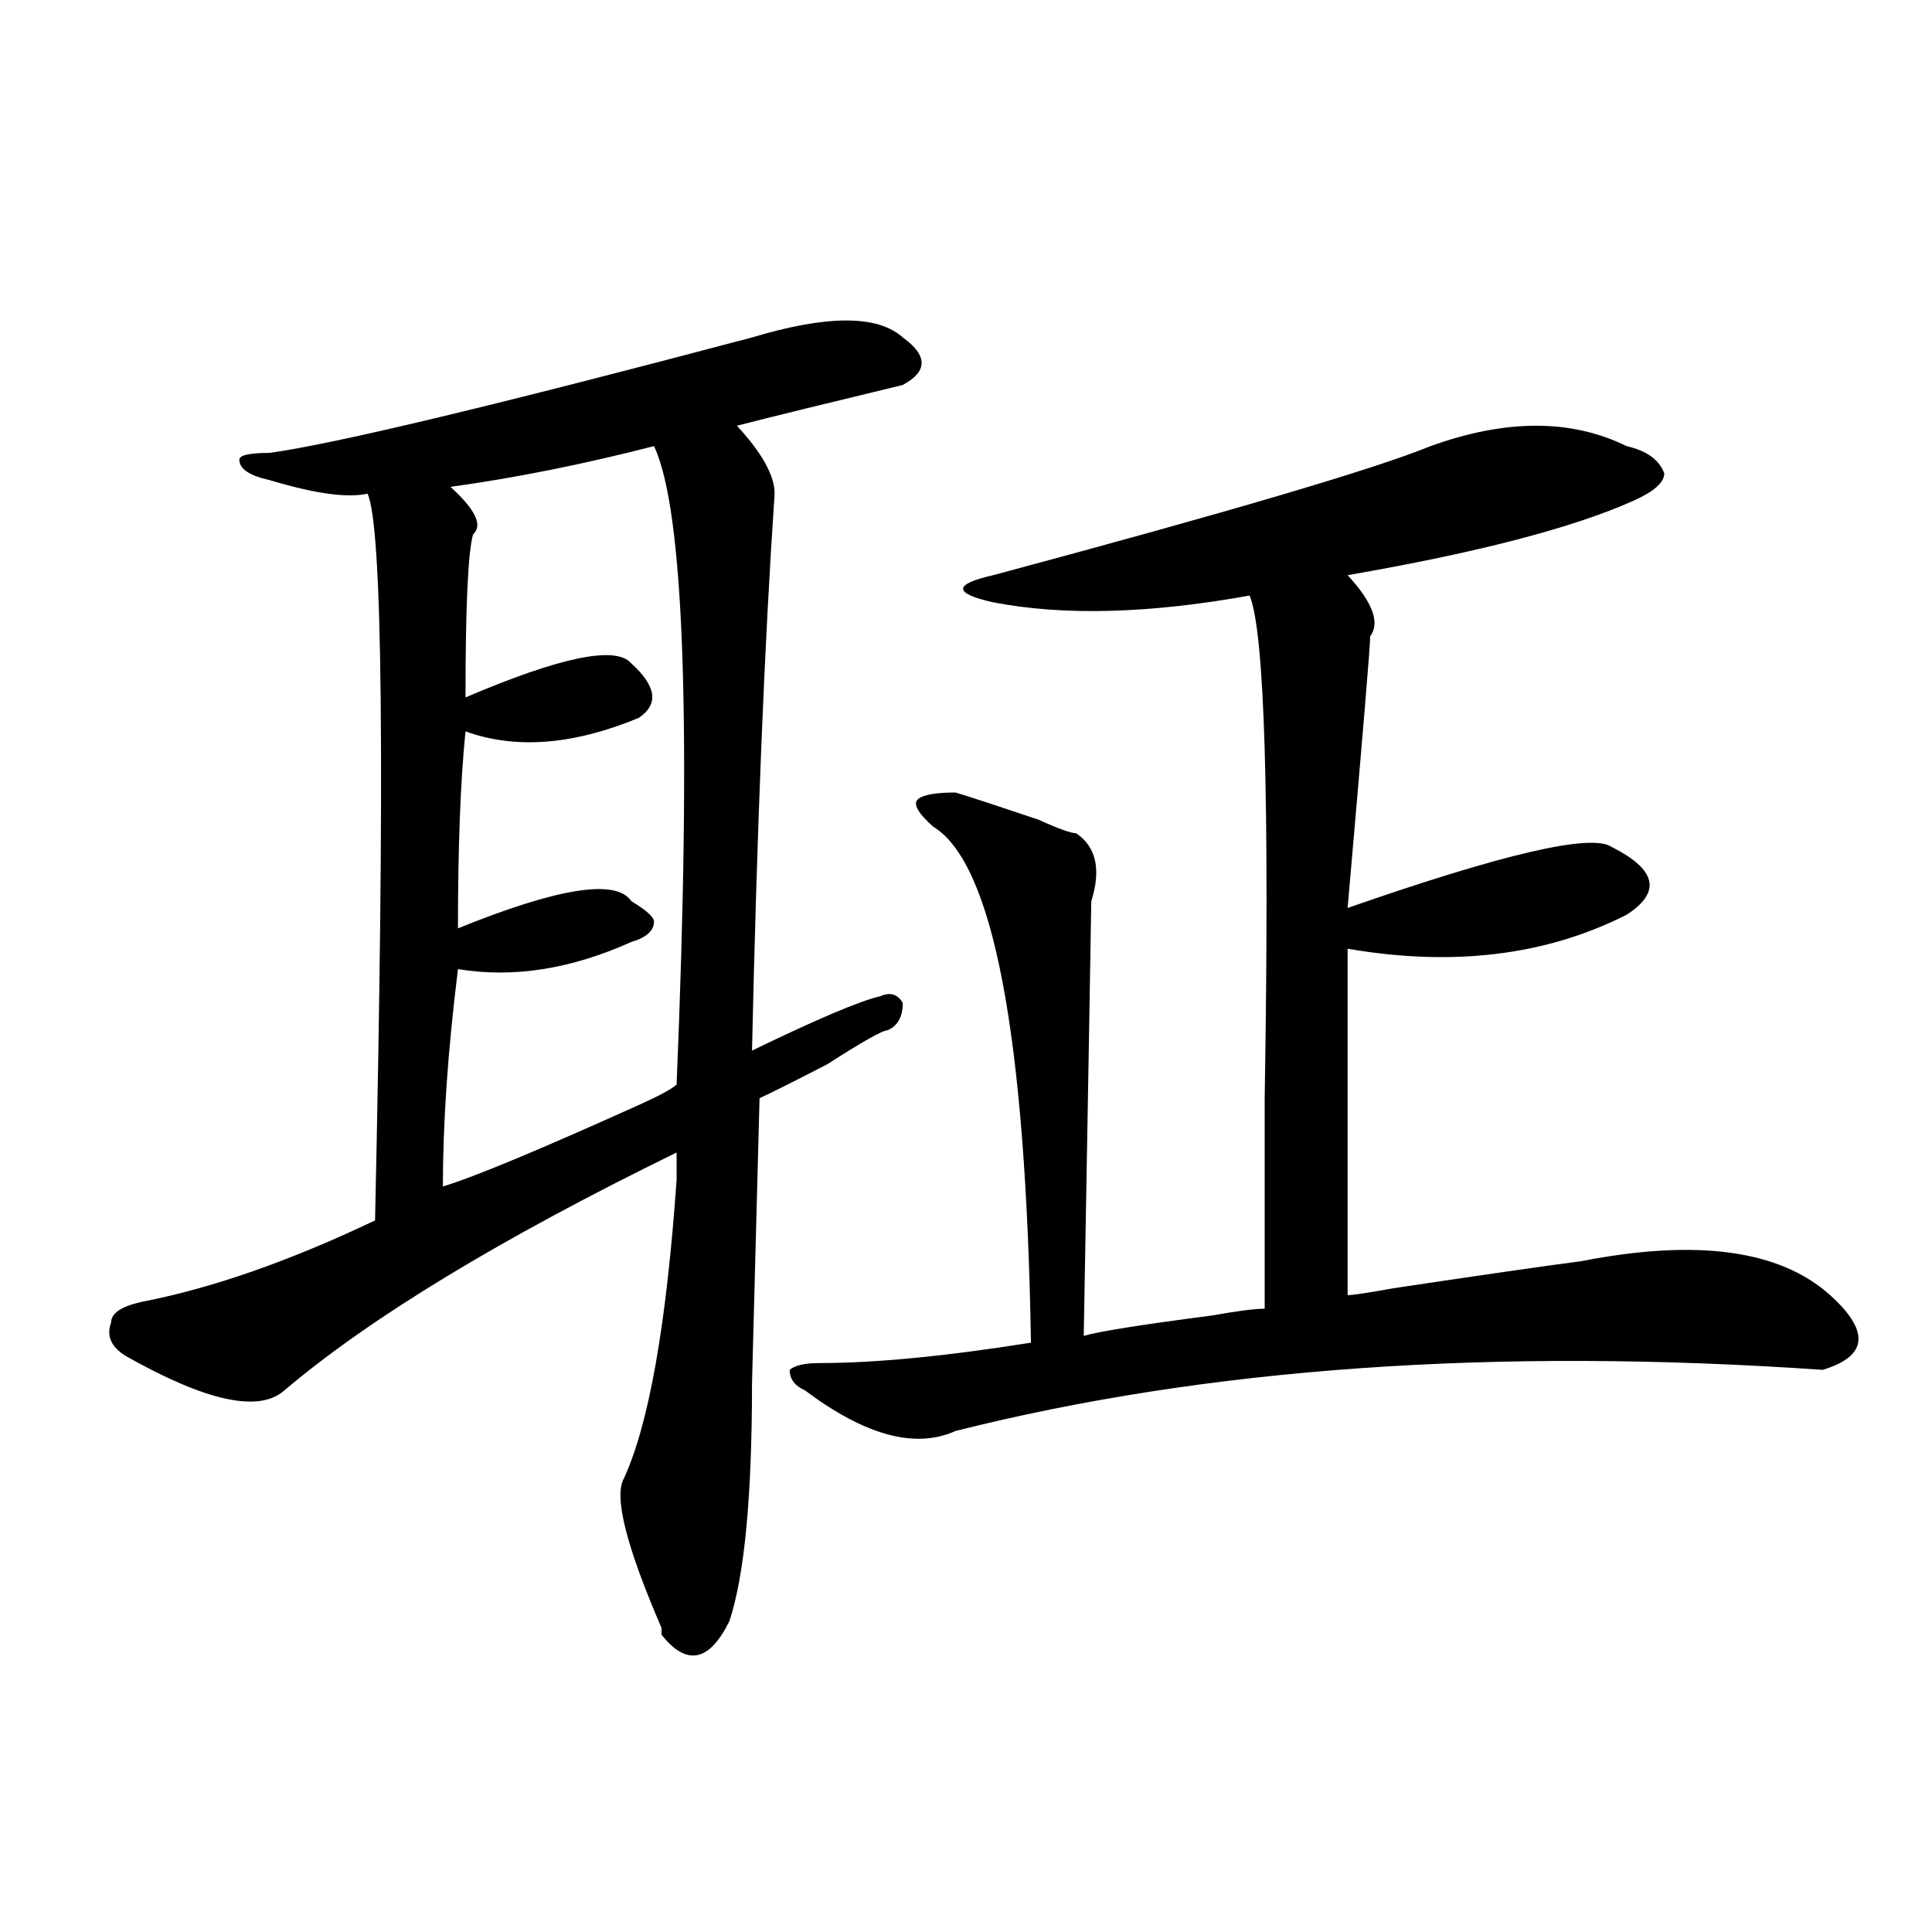
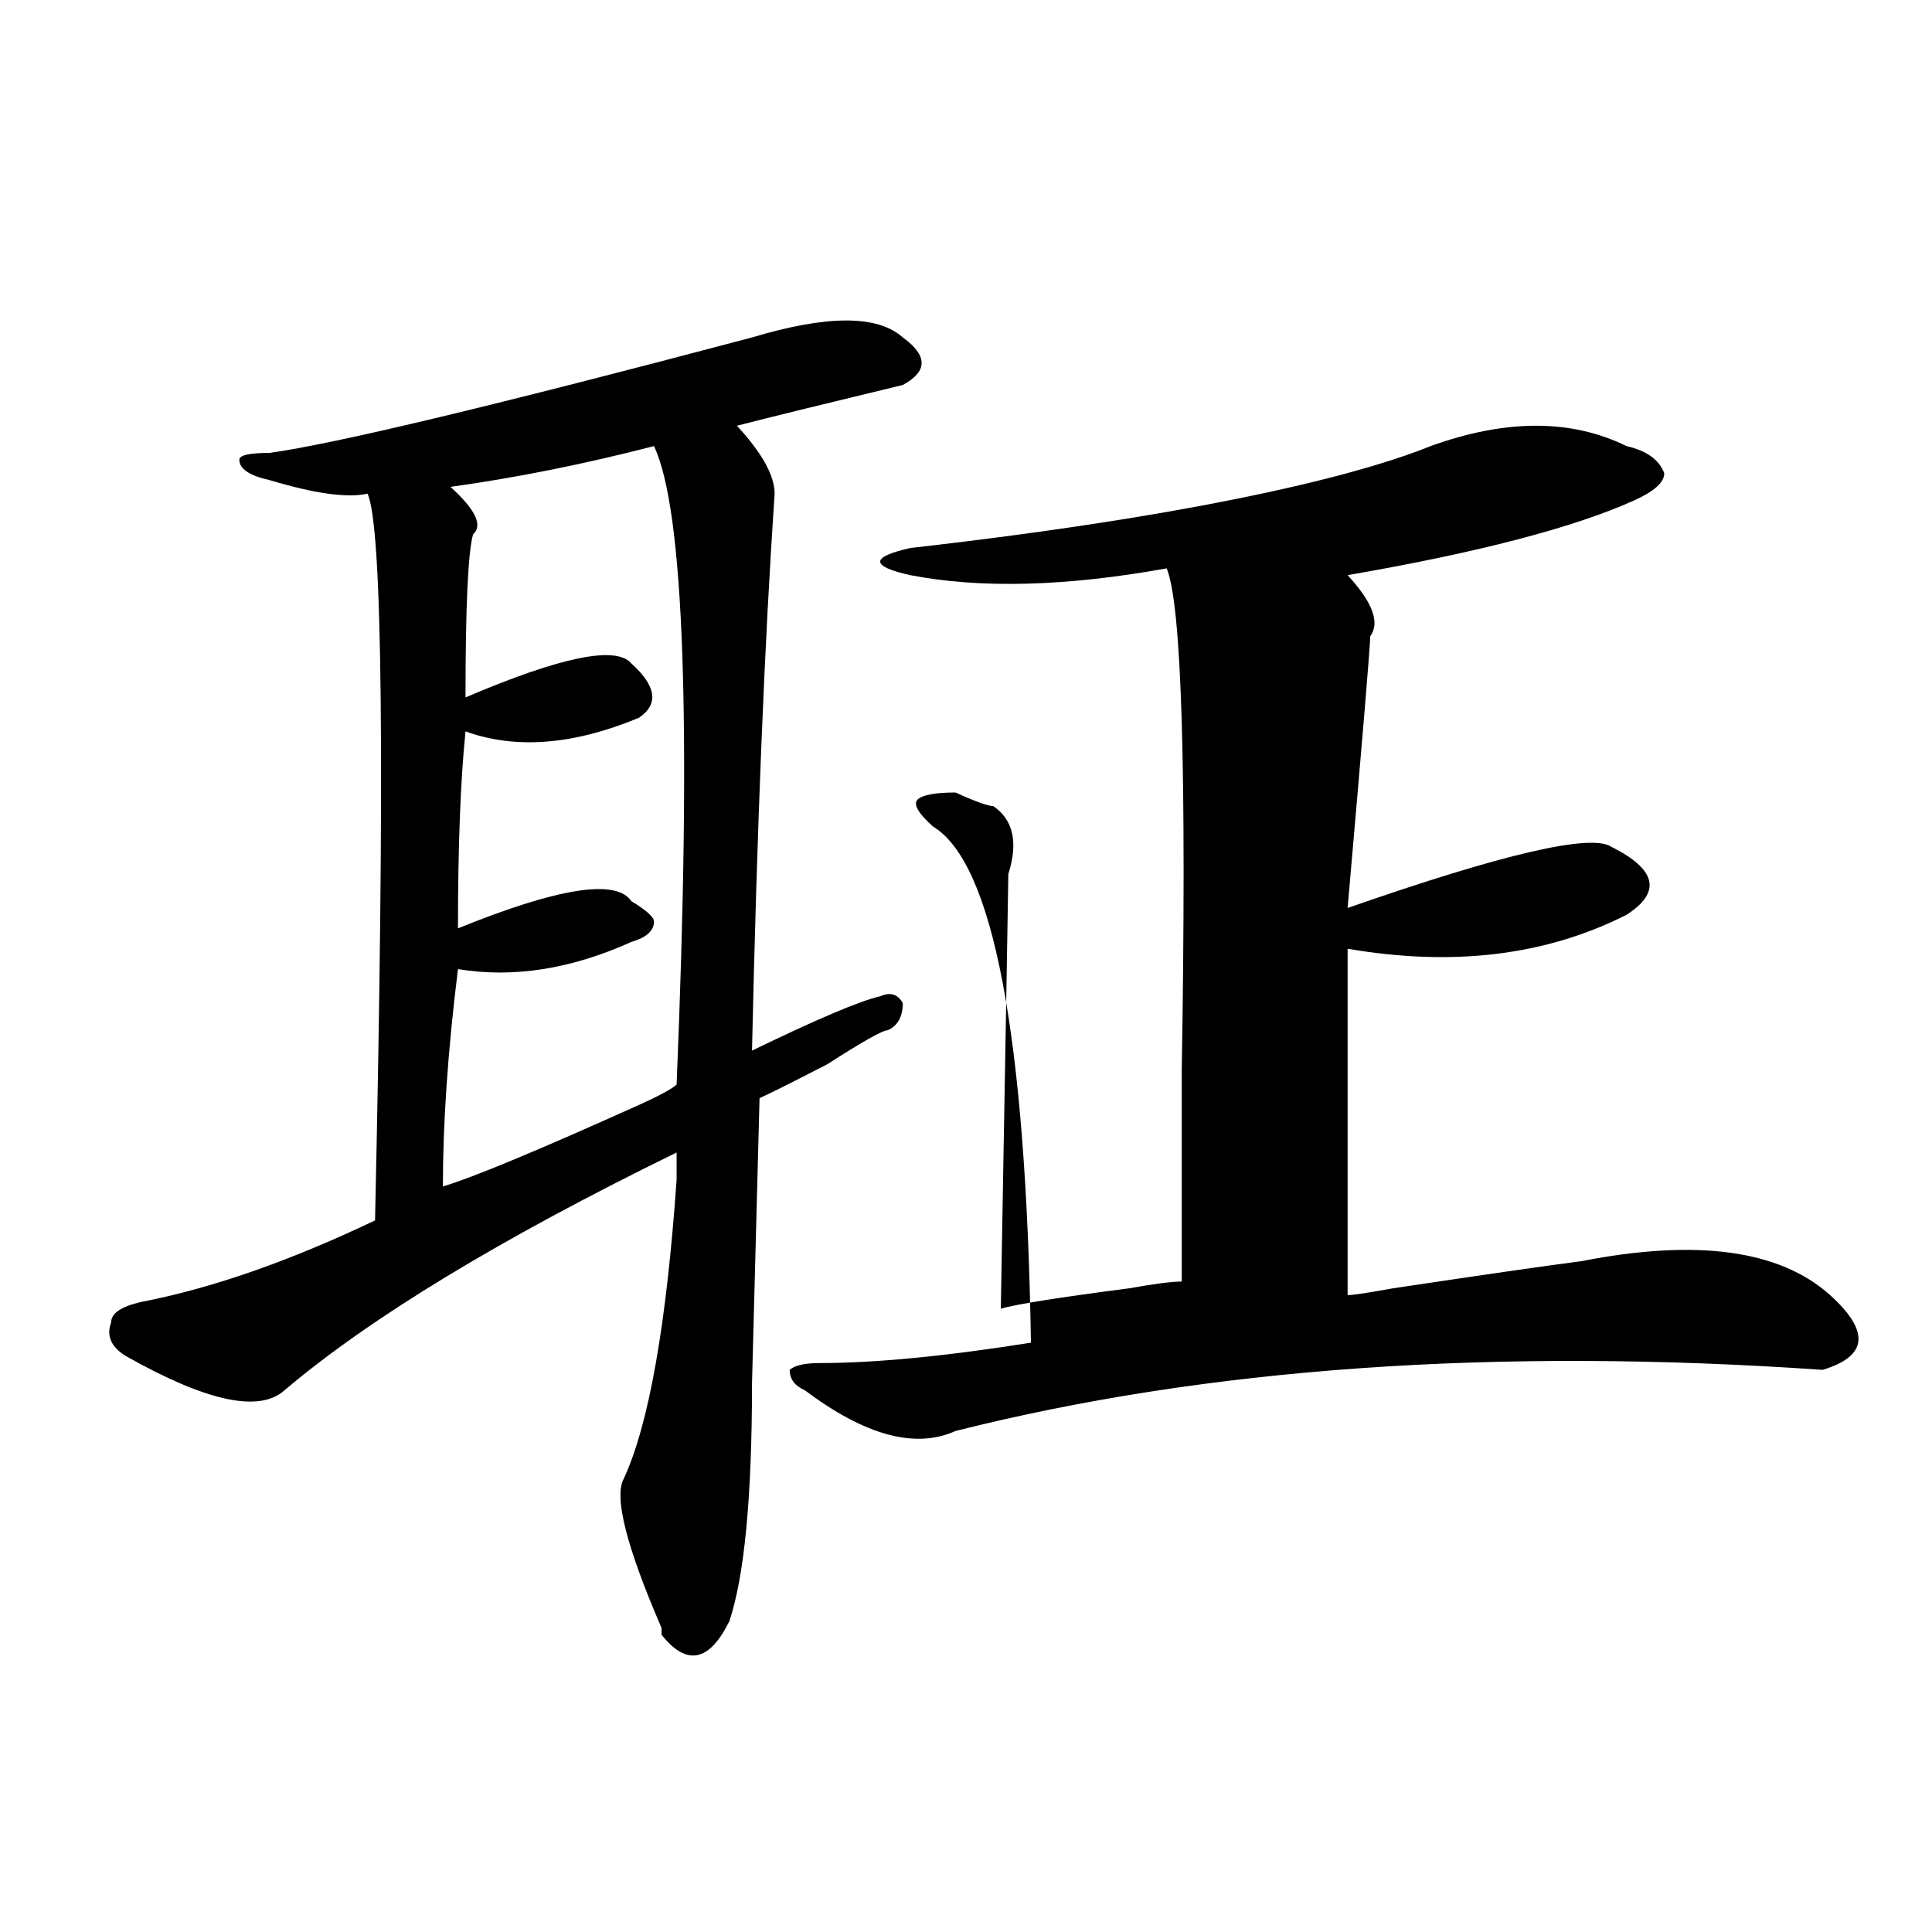
<svg xmlns="http://www.w3.org/2000/svg" version="1.1" id="图层_1" x="0px" y="0px" width="1000px" height="1000px" viewBox="0 0 1000 1000" enable-background="new 0 0 1000 1000" xml:space="preserve">
-   <path d="M467.281,174.656c12.988,9.394,12.988,17.578,0,24.609c-39.023,9.394-67.681,16.425-85.852,21.094  c12.988,14.063,19.512,25.818,19.512,35.156c-5.243,77.344-9.146,173.475-11.707,288.281c33.78-16.369,55.914-25.763,66.34-28.125  c5.184-2.307,9.086-1.153,11.707,3.516c0,7.031-2.621,11.756-7.805,14.063c-2.621,0-13.048,5.878-31.219,17.578  c-18.23,9.394-29.938,15.271-35.121,17.578l-3.902,147.656c0,58.612-3.902,99.591-11.707,123.047  c-10.426,21.094-22.133,23.4-35.121,7.031v-3.516c-18.23-42.188-24.755-67.95-19.512-77.344  c12.988-28.125,22.073-79.65,27.316-154.688c0-7.031,0-11.7,0-14.063c-91.095,44.55-158.715,85.584-202.921,123.047  c-13.048,11.756-40.365,5.878-81.949-17.578c-7.805-4.669-10.426-10.547-7.805-17.578c0-4.669,5.183-8.185,15.609-10.547  c36.402-7.031,76.706-21.094,120.973-42.188c5.183-234.338,3.902-359.747-3.902-376.172c-10.426,2.362-27.316,0-50.73-7.031  c-10.426-2.307-15.609-5.822-15.609-10.547c0-2.307,5.183-3.516,15.609-3.516c33.78-4.669,117.07-24.609,249.75-59.766  C428.258,162.956,454.233,162.956,467.281,174.656z M338.504,230.906C302.042,240.3,266.921,247.331,233.141,252  c12.988,11.756,16.89,19.94,11.707,24.609c-2.621,9.394-3.902,37.519-3.902,84.375c49.39-21.094,78.047-26.916,85.852-17.578  c12.988,11.756,14.269,21.094,3.902,28.125c-33.84,14.063-63.778,16.425-89.754,7.031c-2.621,25.818-3.902,59.766-3.902,101.953  c52.012-21.094,81.949-25.763,89.754-14.063c7.805,4.725,11.707,8.24,11.707,10.547c0,4.725-3.902,8.24-11.707,10.547  c-31.219,14.063-61.156,18.787-89.754,14.063c-5.243,42.188-7.804,79.706-7.804,112.5c15.609-4.669,49.389-18.731,101.46-42.188  c10.366-4.669,16.891-8.185,19.512-10.547C358.016,373.894,354.113,263.756,338.504,230.906z M740.445,230.906  c39.023-14.063,72.804-14.063,101.461,0c10.366,2.362,16.891,7.031,19.512,14.063c0,4.725-5.243,9.394-15.609,14.063  c-31.219,14.063-80.668,26.972-148.289,38.672c12.988,14.063,16.891,24.609,11.707,31.641c0,4.725-3.902,51.581-11.707,140.625  c80.608-28.125,126.156-38.672,136.582-31.641c23.414,11.756,25.976,23.456,7.805,35.156  c-41.645,21.094-89.754,26.972-144.387,17.578v179.297c2.562,0,10.366-1.153,23.414-3.516c46.828-7.031,79.328-11.7,97.559-14.063  c59.816-11.7,102.742-5.822,128.777,17.578c20.793,18.787,19.512,31.641-3.902,38.672c-169.142-11.7-318.711-1.153-448.77,31.641  c-20.853,9.394-46.828,2.362-78.047-21.094c-5.243-2.307-7.805-5.822-7.805-10.547c2.562-2.307,7.805-3.516,15.609-3.516  c28.598,0,64.999-3.516,109.266-10.547c-2.621-159.356-19.512-248.4-50.73-267.188c-7.805-7.031-10.426-11.7-7.805-14.063  c2.562-2.307,9.086-3.516,19.512-3.516c7.805,2.362,22.073,7.031,42.926,14.063c10.366,4.725,16.891,7.031,19.512,7.031  c10.366,7.031,12.988,18.787,7.805,35.156c0,4.725-1.341,79.706-3.902,225c7.805-2.307,29.878-5.822,66.34-10.547  c12.988-2.307,22.073-3.516,27.316-3.516c0-25.763,0-62.072,0-108.984c2.562-154.688,0-241.369-7.805-260.156  c-52.071,9.394-96.277,10.547-132.68,3.516c-10.426-2.307-15.609-4.669-15.609-7.031c0-2.307,5.184-4.669,15.609-7.031  C636.363,264.909,711.788,242.662,740.445,230.906z" />
+   <path d="M467.281,174.656c12.988,9.394,12.988,17.578,0,24.609c-39.023,9.394-67.681,16.425-85.852,21.094  c12.988,14.063,19.512,25.818,19.512,35.156c-5.243,77.344-9.146,173.475-11.707,288.281c33.78-16.369,55.914-25.763,66.34-28.125  c5.184-2.307,9.086-1.153,11.707,3.516c0,7.031-2.621,11.756-7.805,14.063c-2.621,0-13.048,5.878-31.219,17.578  c-18.23,9.394-29.938,15.271-35.121,17.578l-3.902,147.656c0,58.612-3.902,99.591-11.707,123.047  c-10.426,21.094-22.133,23.4-35.121,7.031v-3.516c-18.23-42.188-24.755-67.95-19.512-77.344  c12.988-28.125,22.073-79.65,27.316-154.688c0-7.031,0-11.7,0-14.063c-91.095,44.55-158.715,85.584-202.921,123.047  c-13.048,11.756-40.365,5.878-81.949-17.578c-7.805-4.669-10.426-10.547-7.805-17.578c0-4.669,5.183-8.185,15.609-10.547  c36.402-7.031,76.706-21.094,120.973-42.188c5.183-234.338,3.902-359.747-3.902-376.172c-10.426,2.362-27.316,0-50.73-7.031  c-10.426-2.307-15.609-5.822-15.609-10.547c0-2.307,5.183-3.516,15.609-3.516c33.78-4.669,117.07-24.609,249.75-59.766  C428.258,162.956,454.233,162.956,467.281,174.656z M338.504,230.906C302.042,240.3,266.921,247.331,233.141,252  c12.988,11.756,16.89,19.94,11.707,24.609c-2.621,9.394-3.902,37.519-3.902,84.375c49.39-21.094,78.047-26.916,85.852-17.578  c12.988,11.756,14.269,21.094,3.902,28.125c-33.84,14.063-63.778,16.425-89.754,7.031c-2.621,25.818-3.902,59.766-3.902,101.953  c52.012-21.094,81.949-25.763,89.754-14.063c7.805,4.725,11.707,8.24,11.707,10.547c0,4.725-3.902,8.24-11.707,10.547  c-31.219,14.063-61.156,18.787-89.754,14.063c-5.243,42.188-7.804,79.706-7.804,112.5c15.609-4.669,49.389-18.731,101.46-42.188  c10.366-4.669,16.891-8.185,19.512-10.547C358.016,373.894,354.113,263.756,338.504,230.906z M740.445,230.906  c39.023-14.063,72.804-14.063,101.461,0c10.366,2.362,16.891,7.031,19.512,14.063c0,4.725-5.243,9.394-15.609,14.063  c-31.219,14.063-80.668,26.972-148.289,38.672c12.988,14.063,16.891,24.609,11.707,31.641c0,4.725-3.902,51.581-11.707,140.625  c80.608-28.125,126.156-38.672,136.582-31.641c23.414,11.756,25.976,23.456,7.805,35.156  c-41.645,21.094-89.754,26.972-144.387,17.578v179.297c2.562,0,10.366-1.153,23.414-3.516c46.828-7.031,79.328-11.7,97.559-14.063  c59.816-11.7,102.742-5.822,128.777,17.578c20.793,18.787,19.512,31.641-3.902,38.672c-169.142-11.7-318.711-1.153-448.77,31.641  c-20.853,9.394-46.828,2.362-78.047-21.094c-5.243-2.307-7.805-5.822-7.805-10.547c2.562-2.307,7.805-3.516,15.609-3.516  c28.598,0,64.999-3.516,109.266-10.547c-2.621-159.356-19.512-248.4-50.73-267.188c-7.805-7.031-10.426-11.7-7.805-14.063  c2.562-2.307,9.086-3.516,19.512-3.516c10.366,4.725,16.891,7.031,19.512,7.031  c10.366,7.031,12.988,18.787,7.805,35.156c0,4.725-1.341,79.706-3.902,225c7.805-2.307,29.878-5.822,66.34-10.547  c12.988-2.307,22.073-3.516,27.316-3.516c0-25.763,0-62.072,0-108.984c2.562-154.688,0-241.369-7.805-260.156  c-52.071,9.394-96.277,10.547-132.68,3.516c-10.426-2.307-15.609-4.669-15.609-7.031c0-2.307,5.184-4.669,15.609-7.031  C636.363,264.909,711.788,242.662,740.445,230.906z" />
</svg>